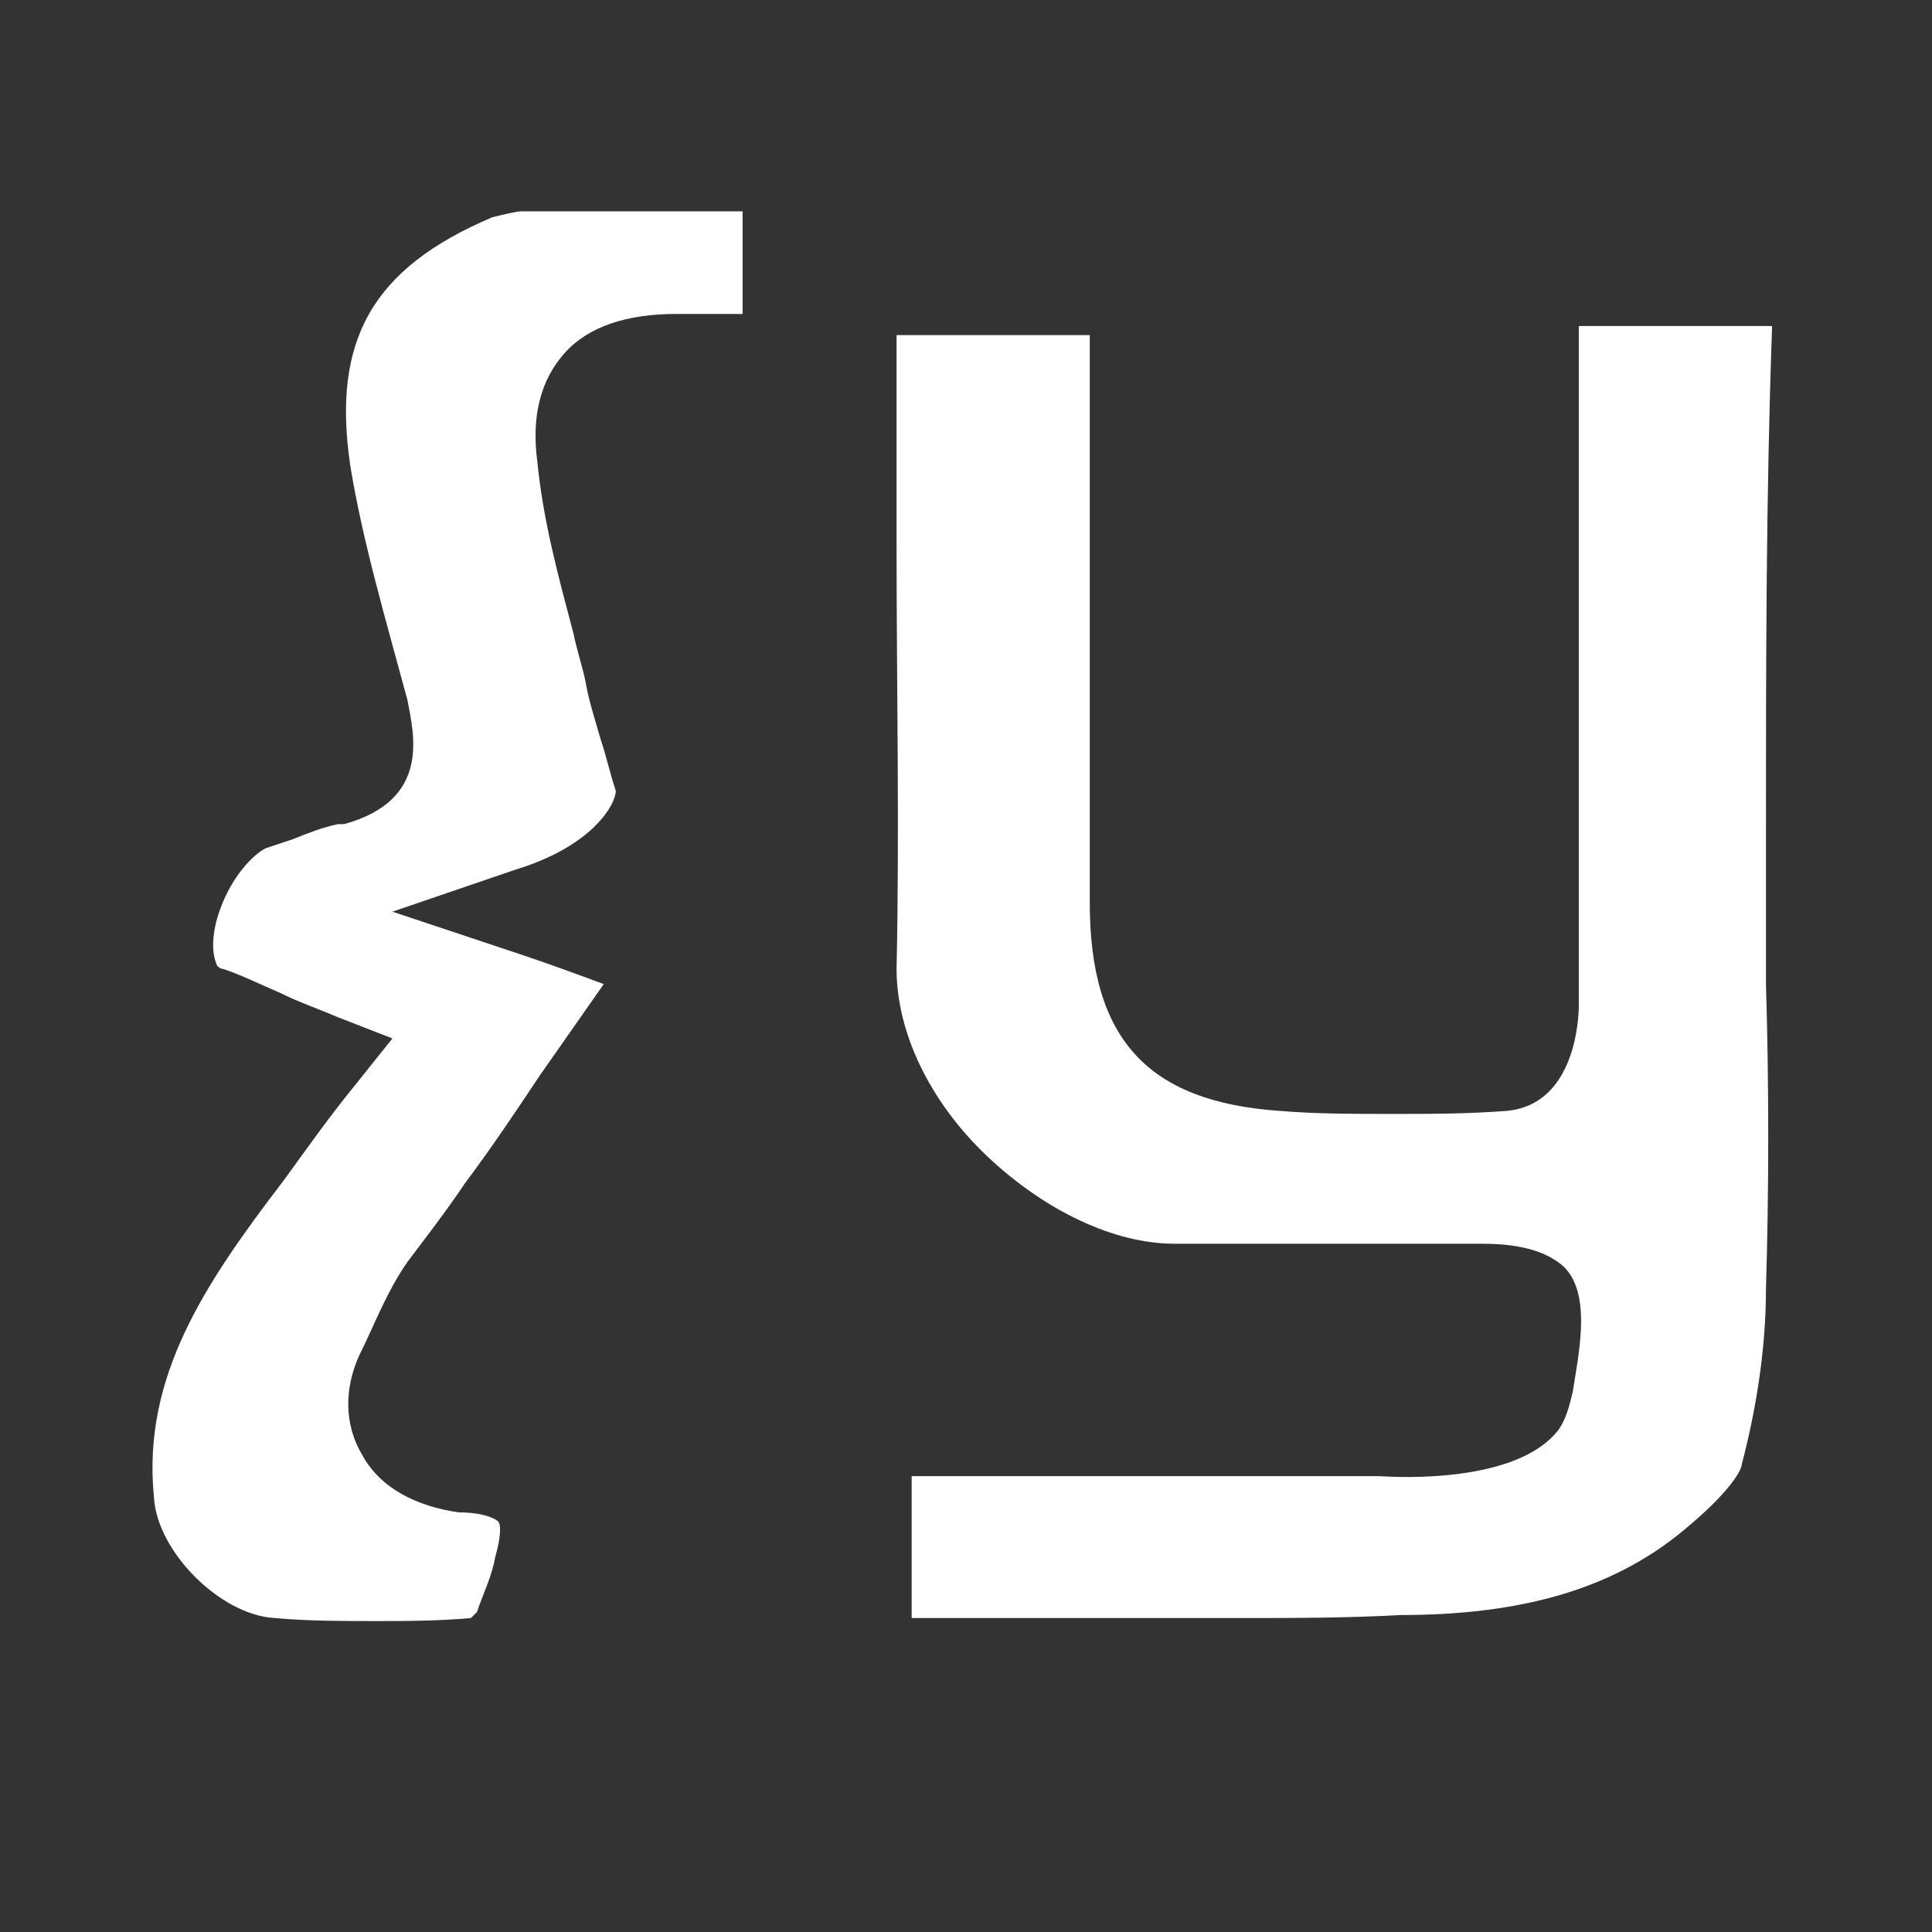
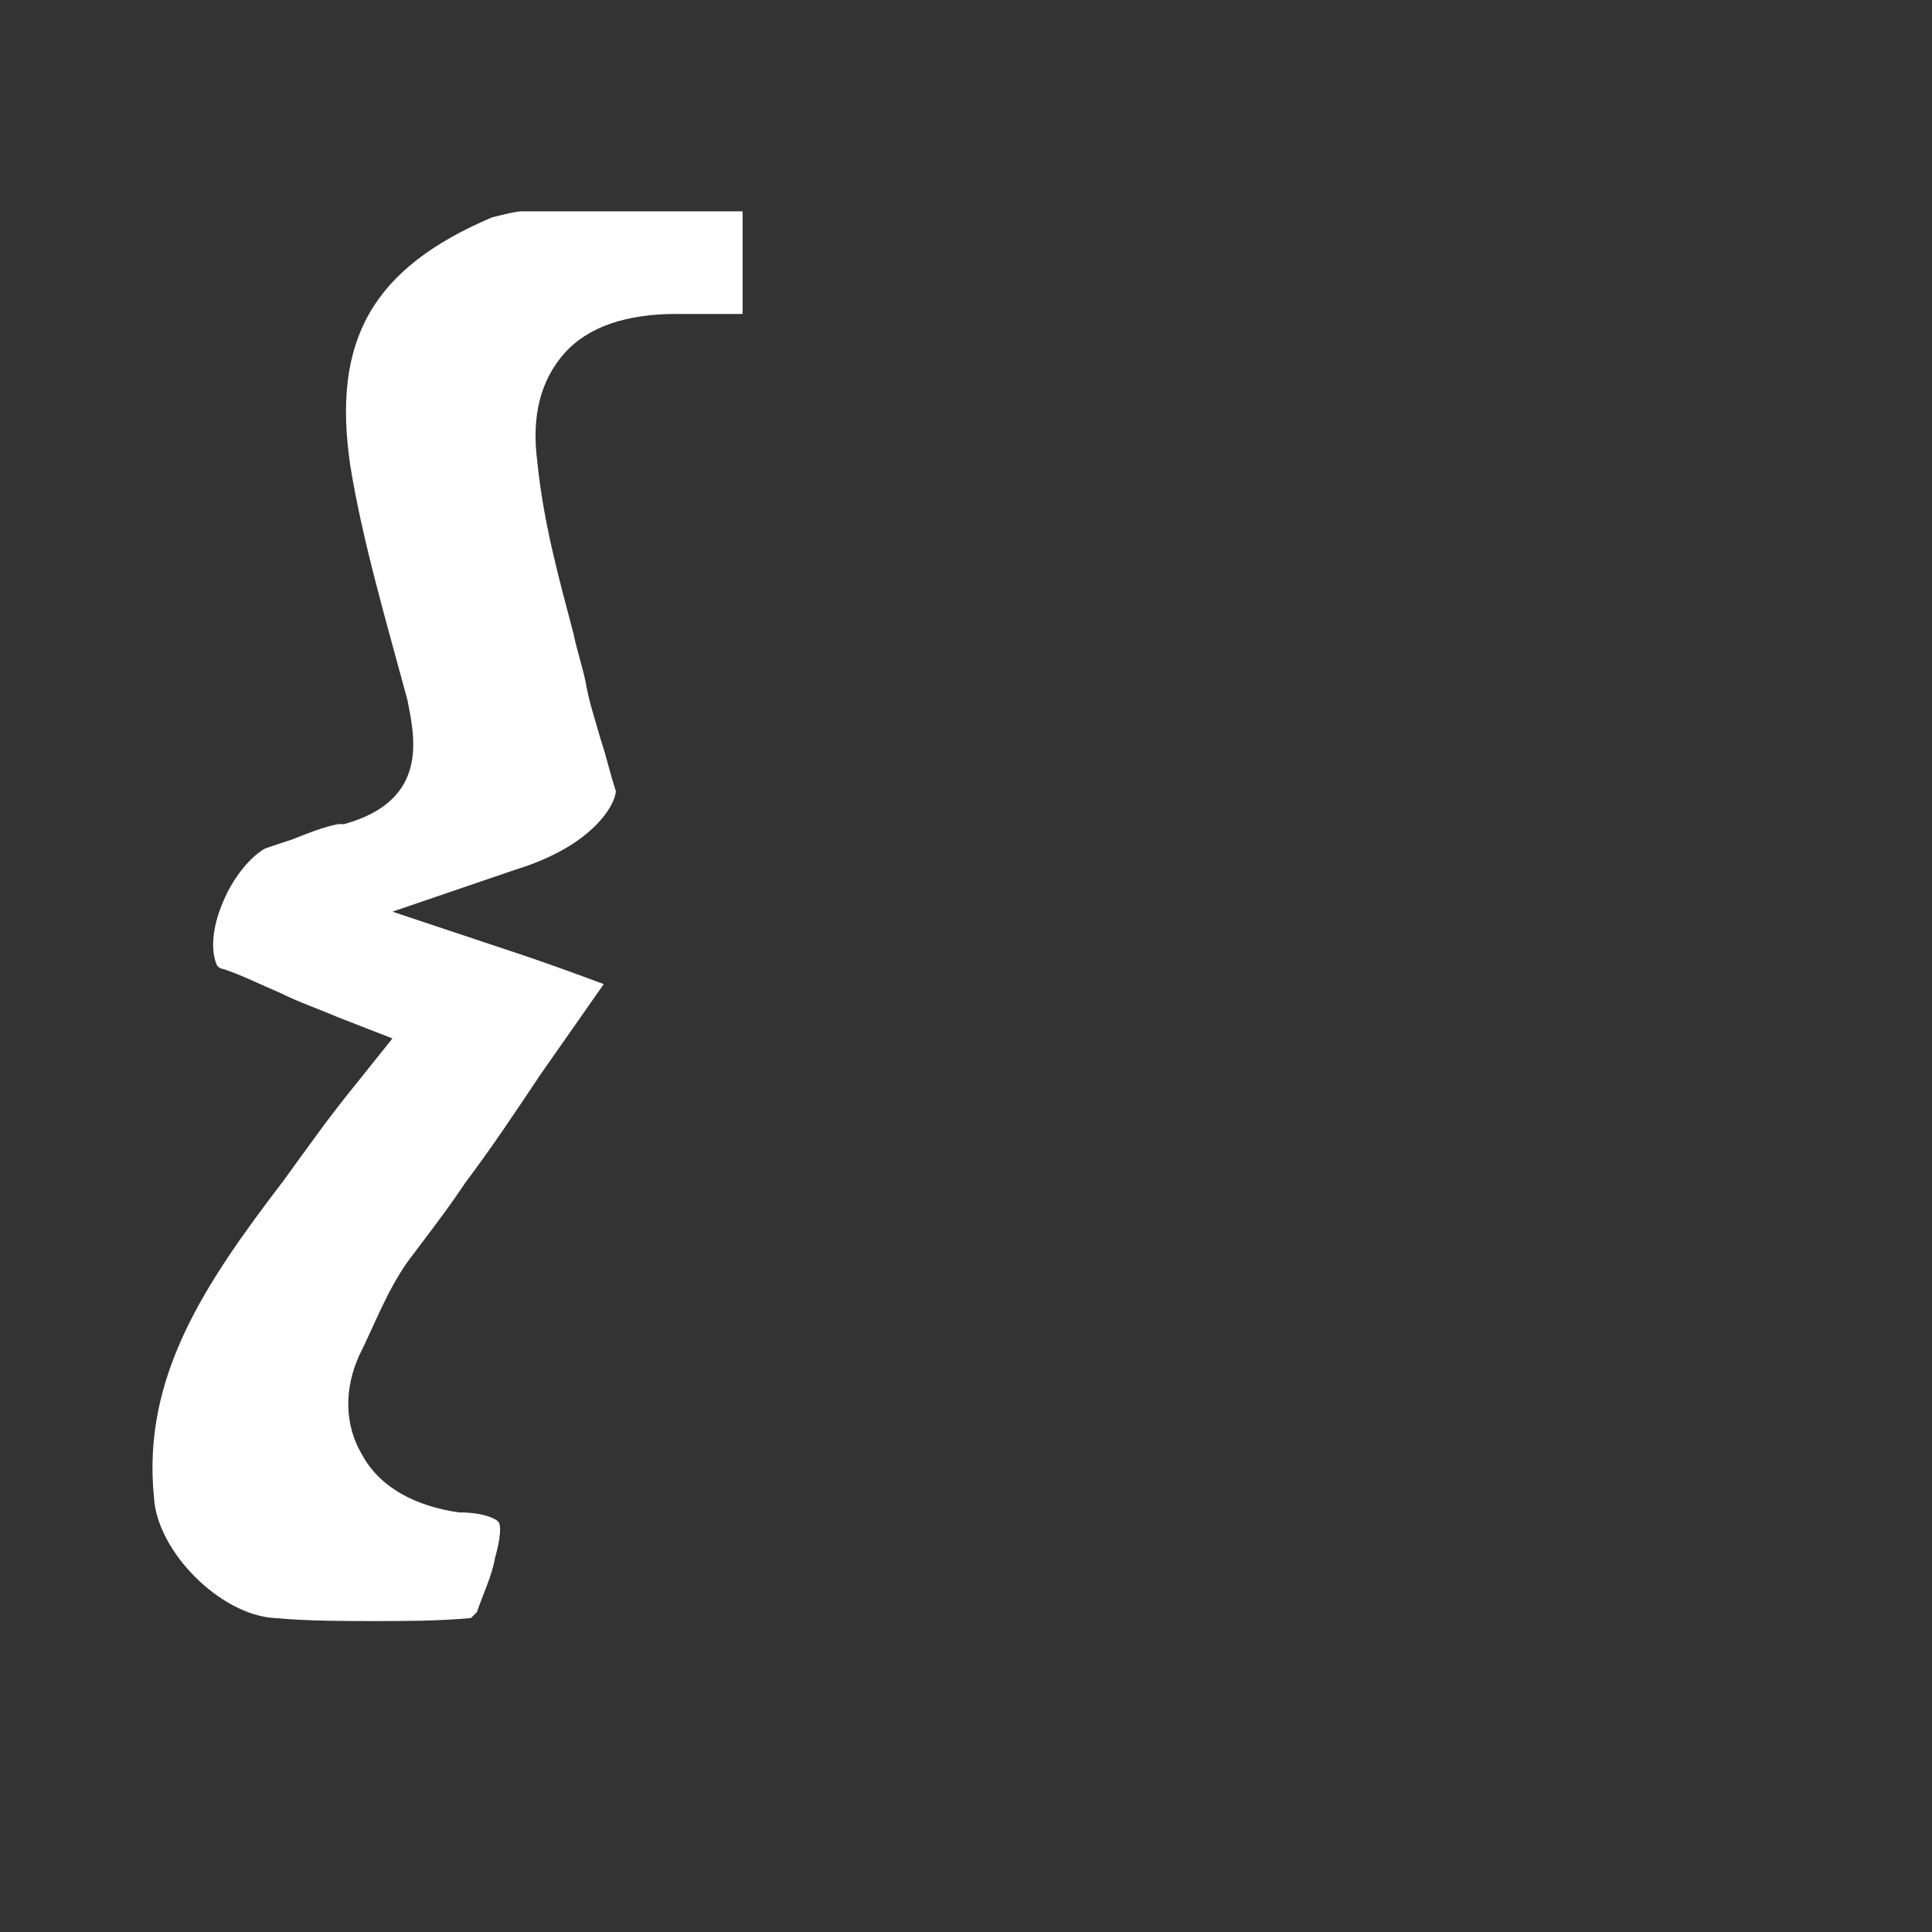
<svg xmlns="http://www.w3.org/2000/svg" width="100%" height="100%" viewBox="0 0 64 64" version="1.1" xml:space="preserve" style="fill-rule:evenodd;clip-rule:evenodd;stroke-linejoin:round;stroke-miterlimit:2;">
  <rect x="0" y="0" width="64" height="64" fill="#333333" stroke="none" />
  <g>
    <g>
-       <path d="M45.7,48.9L30.2,48.9L30.2,53.6L41,53.6C42.8,53.6 44.6,53.6 46.4,53.5C50.5,53.5 53.6,52.6 56,50.5C57.3,49.4 57.7,48.7 57.7,48.5C58.2,46.6 58.5,44.6 58.5,42.7C58.6,39.4 58.6,35.9 58.5,32.6L58.5,27.5C58.5,22.1 58.5,16.5 58.7,10.9L58.7,10.8L52.3,10.8L52.3,33.3C52.3,33.7 52.2,36.6 49.9,36.8C48.6,36.9 47.4,36.9 46.1,36.9C44.8,36.9 43.6,36.9 42.4,36.8C38,36.5 36.1,34.4 36.1,29.9L36.1,11.1L29.7,11.1L29.7,18.1C29.7,22.7 29.8,27.4 29.7,32.1C29.7,34.2 30.8,36.5 32.7,38.3C34.6,40.1 36.9,41.2 38.9,41.2L49.1,41.2C49.9,41.2 50.9,41.3 51.6,41.8C52.8,42.6 52.3,44.8 52.1,46.1C52,46.5 51.9,47 51.6,47.4C50.4,48.9 47.3,49 45.7,48.9Z" style="fill:white;fill-rule:nonzero;" />
-     </g>
+       </g>
    <g>
      <path d="M17.9,35.6C17.1,36.8 16.3,38 15.4,39.2C14.8,40.1 14.1,41 13.5,41.8C12.8,42.8 12.4,43.9 11.9,44.9C11.4,46 11.4,47.2 12,48.2C12.6,49.3 13.8,49.9 15.2,50.1C16,50.1 16.4,50.3 16.5,50.4C16.6,50.5 16.6,50.9 16.4,51.6C16.3,52.2 16,52.8 15.8,53.4C15.7,53.5 15.7,53.5 15.6,53.6C14.5,53.7 13.4,53.7 12.4,53.7C11.4,53.7 10.2,53.7 9.1,53.6C7.3,53.5 5.2,51.4 5.1,49.6C4.7,45.6 6.8,42.5 9.4,39.1C10.2,38 10.9,37 11.8,35.9L13,34.4L11.2,33.7C10.5,33.4 9.9,33.2 9.3,32.9C8.6,32.6 8,32.3 7.4,32.1C7.3,32.1 7.2,32 7.2,32C7,31.6 7,30.9 7.3,30.1C7.7,29 8.4,28.3 8.8,28.1C9.1,28 9.4,27.9 9.7,27.8C10.2,27.6 10.7,27.4 11.2,27.3L11.4,27.3C14.3,26.5 13.7,24.3 13.5,23.2C12.8,20.6 12,17.9 11.6,15.4C11,11.3 12.3,8.9 16.3,7.2C16.7,7.1 17.1,7 17.3,7L24.6,7L24.6,10.4L22.4,10.4C20.8,10.4 19.5,10.8 18.7,11.7C17.9,12.6 17.6,13.8 17.8,15.3C18,17.3 18.5,19.1 19,21C19.1,21.5 19.3,22.1 19.4,22.6C19.5,23.2 19.7,23.8 19.9,24.5C20.1,25.1 20.2,25.6 20.4,26.2C20.4,26.6 19.7,28 17.1,28.8L13,30.2L17.2,31.6C18.1,31.9 19.2,32.3 20,32.6L17.9,35.6Z" style="fill:white;fill-rule:nonzero;" />
    </g>
  </g>
</svg>